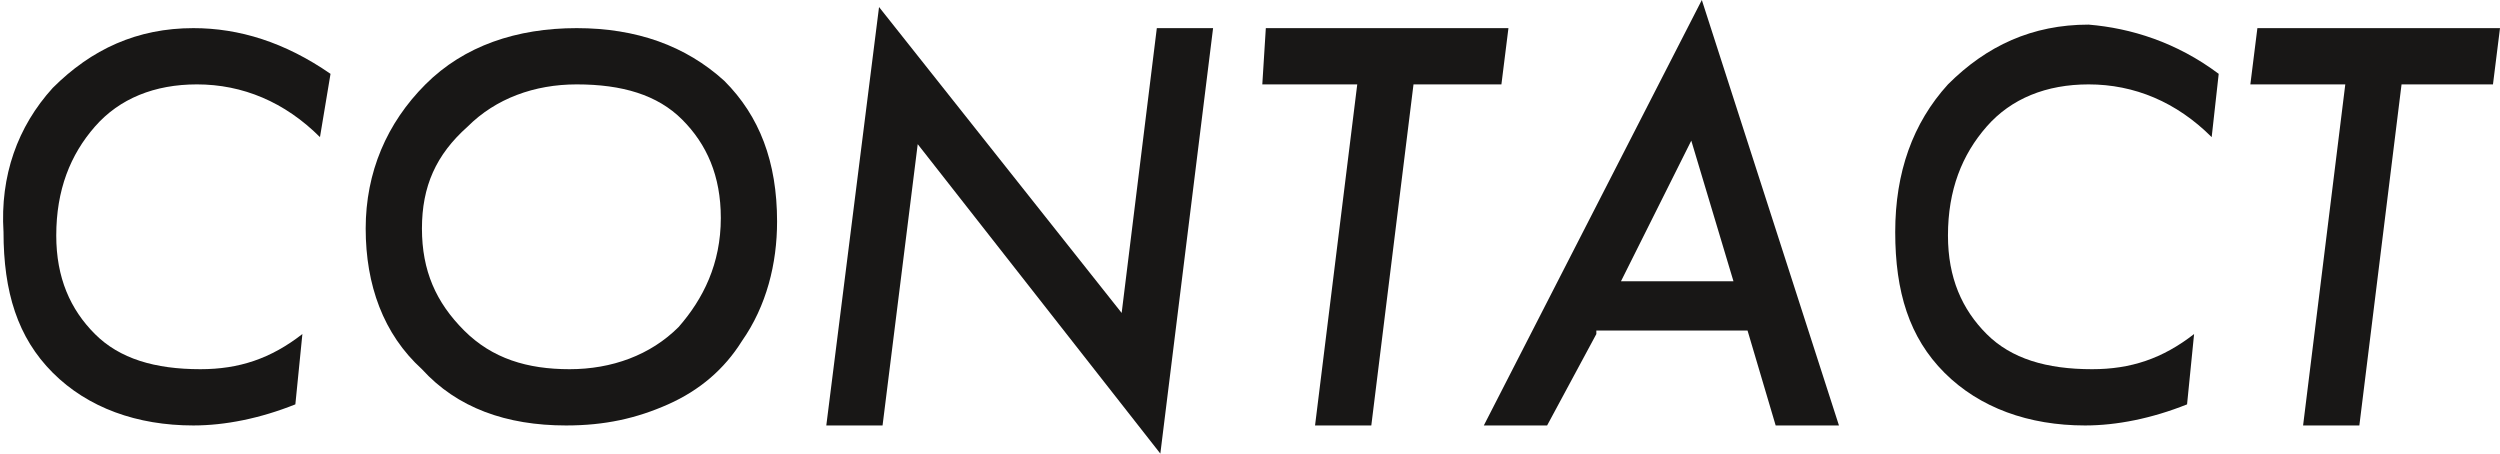
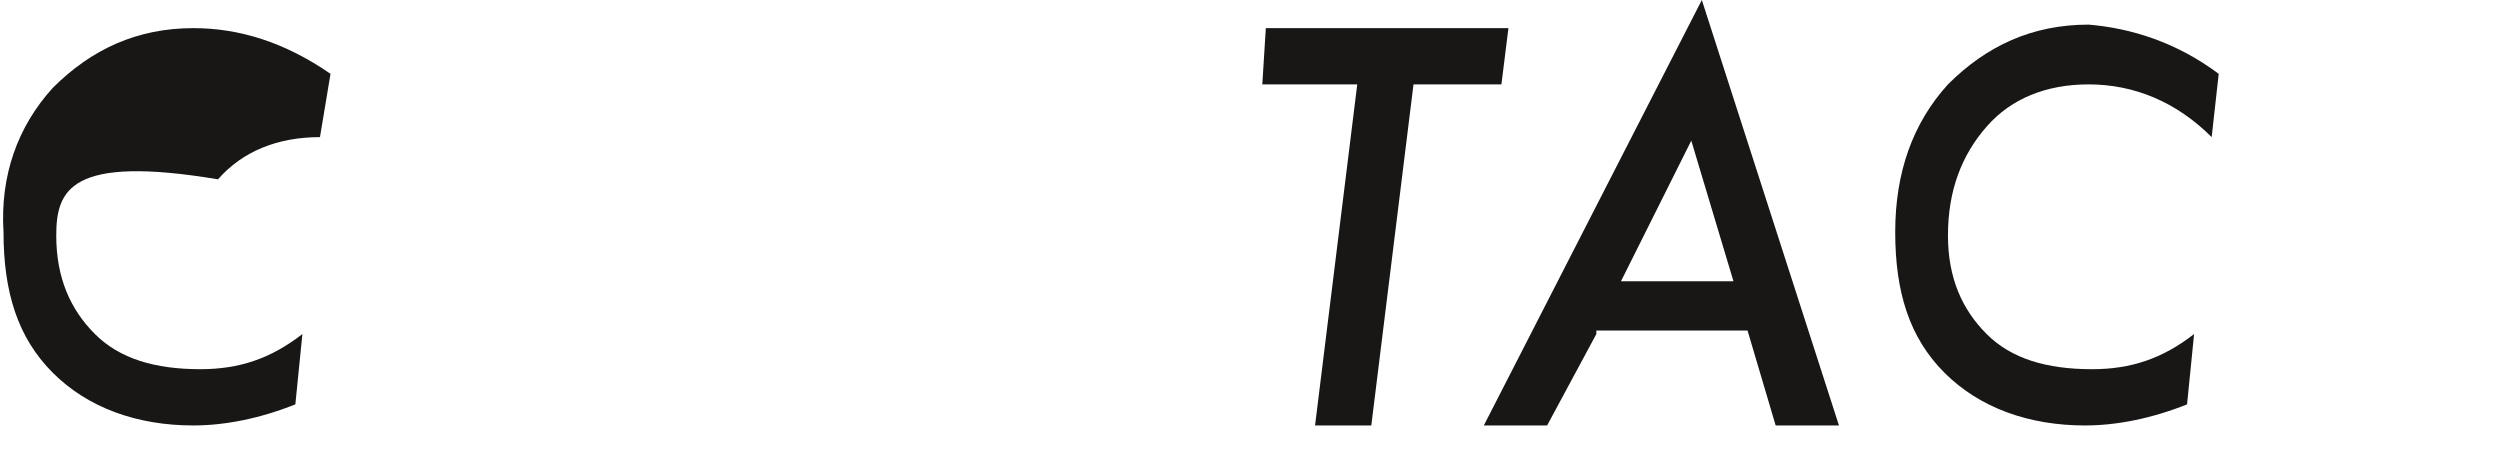
<svg xmlns="http://www.w3.org/2000/svg" version="1.1" id="レイヤー_1" x="0px" y="0px" viewBox="0 0 71.1 12.9" style="enable-background:new 0 0 71.1 12.9;" xml:space="preserve">
  <style type="text/css">
	.st0{fill:#181716;}
</style>
  <g>
-     <path class="st0" d="M9.4,2.1L9.1,3.9c-1-1-2.2-1.5-3.5-1.5c-1.2,0-2.2,0.4-2.9,1.2C2,4.4,1.6,5.4,1.6,6.7c0,1.2,0.4,2.1,1.1,2.8   c0.7,0.7,1.7,1,3,1c1.1,0,2-0.3,2.9-1l-0.2,2c-1,0.4-2,0.6-2.9,0.6c-1.6,0-3-0.5-4-1.5c-1-1-1.4-2.3-1.4-4C0,5,0.5,3.6,1.5,2.5   c1.1-1.1,2.4-1.7,4-1.7C6.8,0.8,8.1,1.2,9.4,2.1z" />
-     <path class="st0" d="M22.1,6.3c0,1.2-0.3,2.4-1,3.4c-0.5,0.8-1.2,1.4-2.1,1.8c-0.9,0.4-1.8,0.6-2.9,0.6c-1.7,0-3.1-0.5-4.1-1.6   c-1.1-1-1.6-2.4-1.6-4c0-1.6,0.6-3,1.7-4.1c1.1-1.1,2.6-1.6,4.3-1.6c1.7,0,3.1,0.5,4.2,1.5C21.6,3.3,22.1,4.6,22.1,6.3z M20.5,6.2   c0-1.2-0.4-2.1-1.1-2.8c-0.7-0.7-1.7-1-3-1c-1.2,0-2.3,0.4-3.1,1.2C12.4,4.4,12,5.3,12,6.5c0,1.2,0.4,2.1,1.2,2.9   c0.8,0.8,1.8,1.1,3,1.1c1.2,0,2.3-0.4,3.1-1.2C20,8.5,20.5,7.5,20.5,6.2z" />
-     <path class="st0" d="M34.5,0.8L33,12.9l-6.9-8.8l-1,8h-1.6L25,0.2l6.9,8.7l1-8.1H34.5z" />
+     <path class="st0" d="M9.4,2.1L9.1,3.9c-1.2,0-2.2,0.4-2.9,1.2C2,4.4,1.6,5.4,1.6,6.7c0,1.2,0.4,2.1,1.1,2.8   c0.7,0.7,1.7,1,3,1c1.1,0,2-0.3,2.9-1l-0.2,2c-1,0.4-2,0.6-2.9,0.6c-1.6,0-3-0.5-4-1.5c-1-1-1.4-2.3-1.4-4C0,5,0.5,3.6,1.5,2.5   c1.1-1.1,2.4-1.7,4-1.7C6.8,0.8,8.1,1.2,9.4,2.1z" />
    <path class="st0" d="M40.2,2.4L39,12.1h-1.6l1.2-9.7h-2.7L36,0.8h6.9l-0.2,1.6H40.2z" />
    <path class="st0" d="M45.4,9.5L44,12.1h-1.8L48.4,0l3.9,12.1h-1.8l-0.8-2.7H45.4z M46.1,8h3.2l-1.2-4L46.1,8z" />
    <path class="st0" d="M63.1,2.1l-0.2,1.8c-1-1-2.2-1.5-3.5-1.5c-1.2,0-2.2,0.4-2.9,1.2c-0.7,0.8-1.1,1.8-1.1,3.1   c0,1.2,0.4,2.1,1.1,2.8c0.7,0.7,1.7,1,3,1c1.1,0,2-0.3,2.9-1l-0.2,2c-1,0.4-2,0.6-2.9,0.6c-1.6,0-3-0.5-4-1.5c-1-1-1.4-2.3-1.4-4   c0-1.7,0.5-3.1,1.5-4.2c1.1-1.1,2.4-1.7,4-1.7C60.6,0.8,61.9,1.2,63.1,2.1z" />
-     <path class="st0" d="M68.3,2.4l-1.2,9.7h-1.6l1.2-9.7H64l0.2-1.6h6.9l-0.2,1.6H68.3z" />
  </g>
</svg>